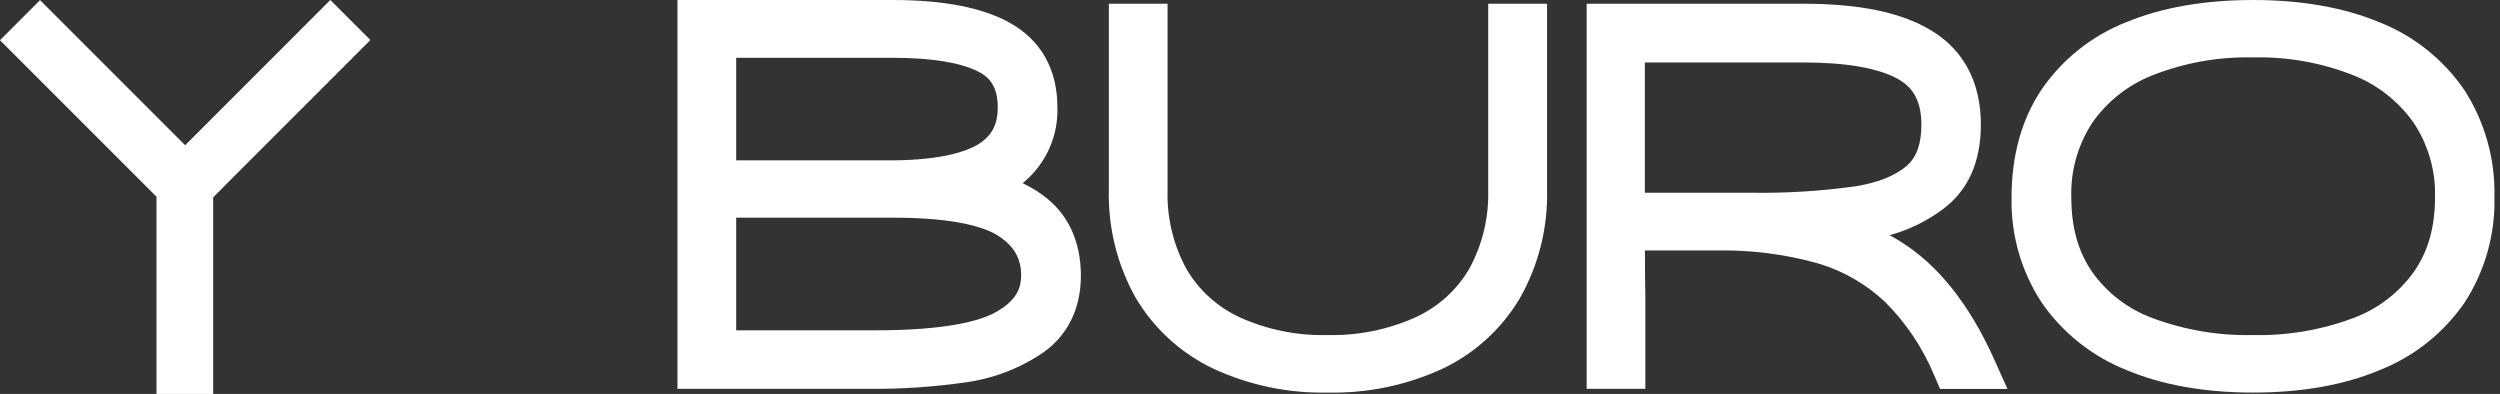
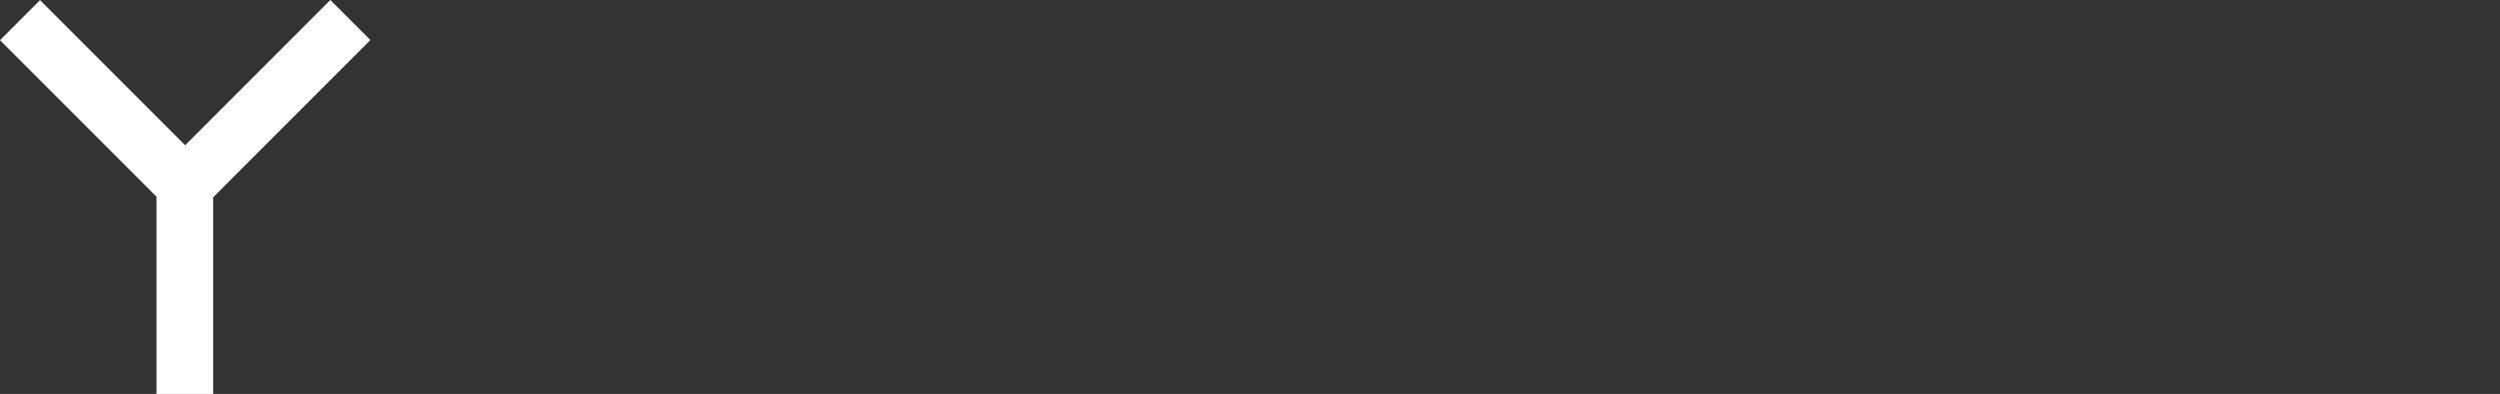
<svg xmlns="http://www.w3.org/2000/svg" width="165" height="26" viewBox="0 0 165 26" fill="none">
  <rect x="0" y="0" width="165" height="26" fill="#333333" stroke="none" />
-   <path d="M68.768 12.841C68.367 12.552 67.94 12.301 67.493 12.091C67.553 12.039 67.617 11.99 67.673 11.937C68.366 11.334 68.916 10.583 69.281 9.74C69.647 8.897 69.82 7.983 69.787 7.065C69.787 4.576 68.704 2.654 66.65 1.507C64.84 0.498 62.276 0 58.877 0H44.713V25.663H57.456C59.538 25.677 61.617 25.537 63.678 25.243C65.528 24.997 67.295 24.324 68.839 23.275C70.473 22.128 71.339 20.367 71.339 18.185C71.335 15.888 70.462 14.04 68.768 12.841ZM64.521 9.55C63.734 10.007 62.122 10.562 58.899 10.584H48.588V3.815H58.877C61.474 3.815 63.374 4.119 64.562 4.723C65.162 5.026 65.852 5.57 65.852 7.076C65.852 8.246 65.439 8.995 64.521 9.55V9.55ZM48.588 14.366H58.907C63.104 14.366 65.005 15.007 65.856 15.547C66.909 16.214 67.396 17.046 67.396 18.17C67.396 18.875 67.205 19.79 65.687 20.622C64.705 21.161 62.531 21.802 57.73 21.802H48.588V14.366Z" fill="white" />
-   <path d="M98.221 12.522C98.274 14.335 97.846 16.13 96.98 17.724C96.162 19.129 94.93 20.248 93.453 20.929C91.624 21.756 89.632 22.161 87.625 22.113C85.63 22.165 83.65 21.767 81.831 20.947C80.353 20.267 79.12 19.148 78.3 17.743C77.434 16.149 77.006 14.354 77.059 12.541V0.247H73.184V12.522C73.122 15.018 73.736 17.485 74.96 19.662C76.167 21.698 77.956 23.327 80.095 24.339C82.453 25.428 85.028 25.965 87.625 25.91C90.236 25.968 92.827 25.431 95.2 24.339C97.336 23.326 99.12 21.697 100.323 19.662C101.55 17.486 102.167 15.019 102.107 12.522V0.247H98.221V12.522Z" fill="white" />
-   <path d="M125.46 15.959C125.22 15.809 124.973 15.663 124.711 15.524C125.986 15.174 127.185 14.588 128.245 13.796C129.902 12.559 130.737 10.682 130.737 8.219C130.737 5.449 129.613 3.302 127.458 2.009C125.505 0.824 122.743 0.247 119.032 0.247H104.719V25.662H108.594V19.579C108.575 18.83 108.568 17.833 108.564 16.532H113.279C115.527 16.486 117.769 16.767 119.936 17.368C121.606 17.856 123.138 18.73 124.407 19.92C125.803 21.315 126.911 22.971 127.668 24.793L128.043 25.67H132.492L131.555 23.582C129.947 20.048 127.9 17.484 125.46 15.959ZM125.876 10.918C125.127 11.577 124.002 12.042 122.503 12.29C120.195 12.615 117.866 12.759 115.536 12.72H108.56V4.123H119.032C121.877 4.123 123.98 4.497 125.277 5.221C125.936 5.595 126.813 6.304 126.813 8.219C126.813 9.467 126.506 10.348 125.876 10.918Z" fill="white" />
-   <path d="M162.665 5.967C161.284 3.938 159.325 2.371 157.043 1.469C154.711 0.498 151.908 0 148.711 0C145.514 0 142.688 0.491 140.349 1.458C138.068 2.351 136.109 3.91 134.727 5.933C133.423 7.893 132.763 10.277 132.763 13.017C132.706 15.482 133.398 17.907 134.749 19.969C136.141 21.98 138.097 23.534 140.372 24.433C142.707 25.412 145.514 25.91 148.707 25.91C151.9 25.91 154.704 25.412 157.046 24.433C159.324 23.535 161.281 21.979 162.668 19.962C164.006 17.897 164.69 15.477 164.632 13.017C164.695 10.523 164.01 8.068 162.665 5.967V5.967ZM148.711 22.113C146.44 22.165 144.179 21.783 142.051 20.989C140.445 20.395 139.058 19.329 138.07 17.93C137.152 16.593 136.706 14.988 136.706 13.024C136.652 11.289 137.131 9.578 138.078 8.122C139.07 6.692 140.467 5.591 142.088 4.959C144.2 4.131 146.455 3.734 148.722 3.789C150.969 3.737 153.205 4.135 155.296 4.959C156.925 5.596 158.327 6.704 159.325 8.141C160.275 9.585 160.759 11.285 160.712 13.013C160.712 14.973 160.262 16.578 159.333 17.916C158.334 19.319 156.937 20.39 155.322 20.989C153.21 21.782 150.966 22.163 148.711 22.113V22.113Z" fill="white" />
  <path d="M24.445 2.642L21.802 0L12.219 9.584L2.642 0.007L0 2.654L10.329 12.983V26H14.07V13.021L24.445 2.642Z" fill="white" />
</svg>